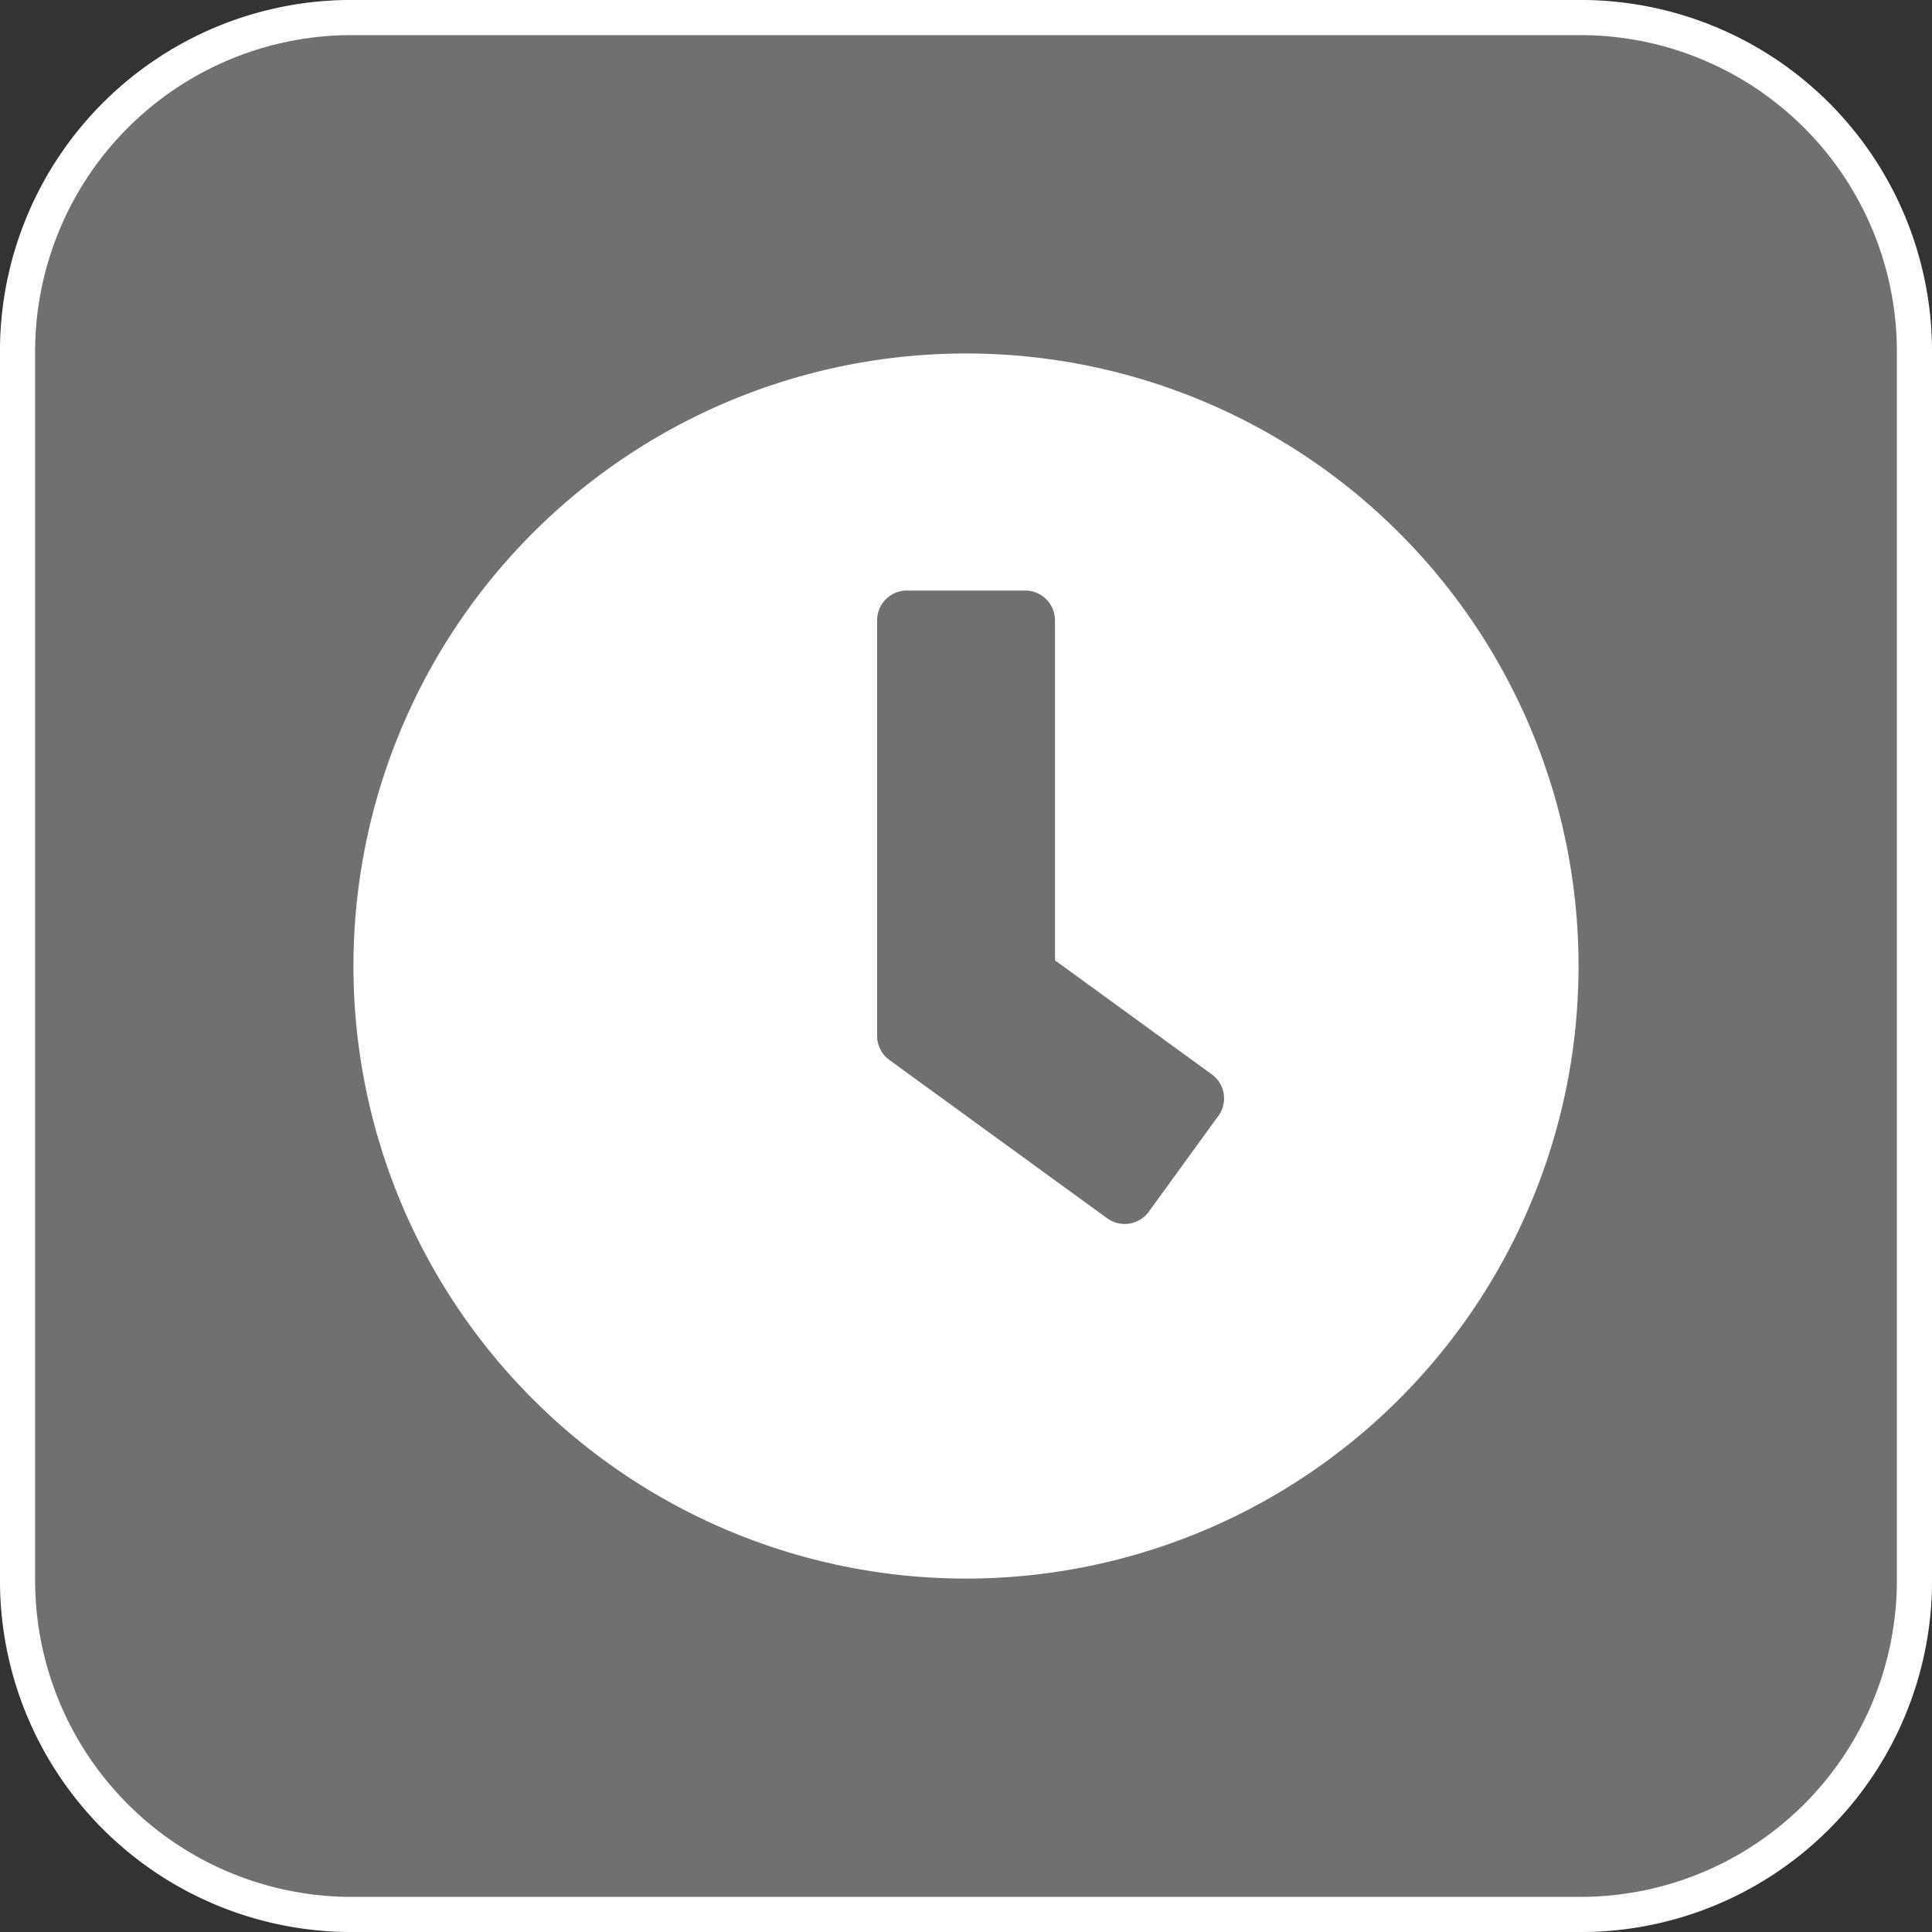
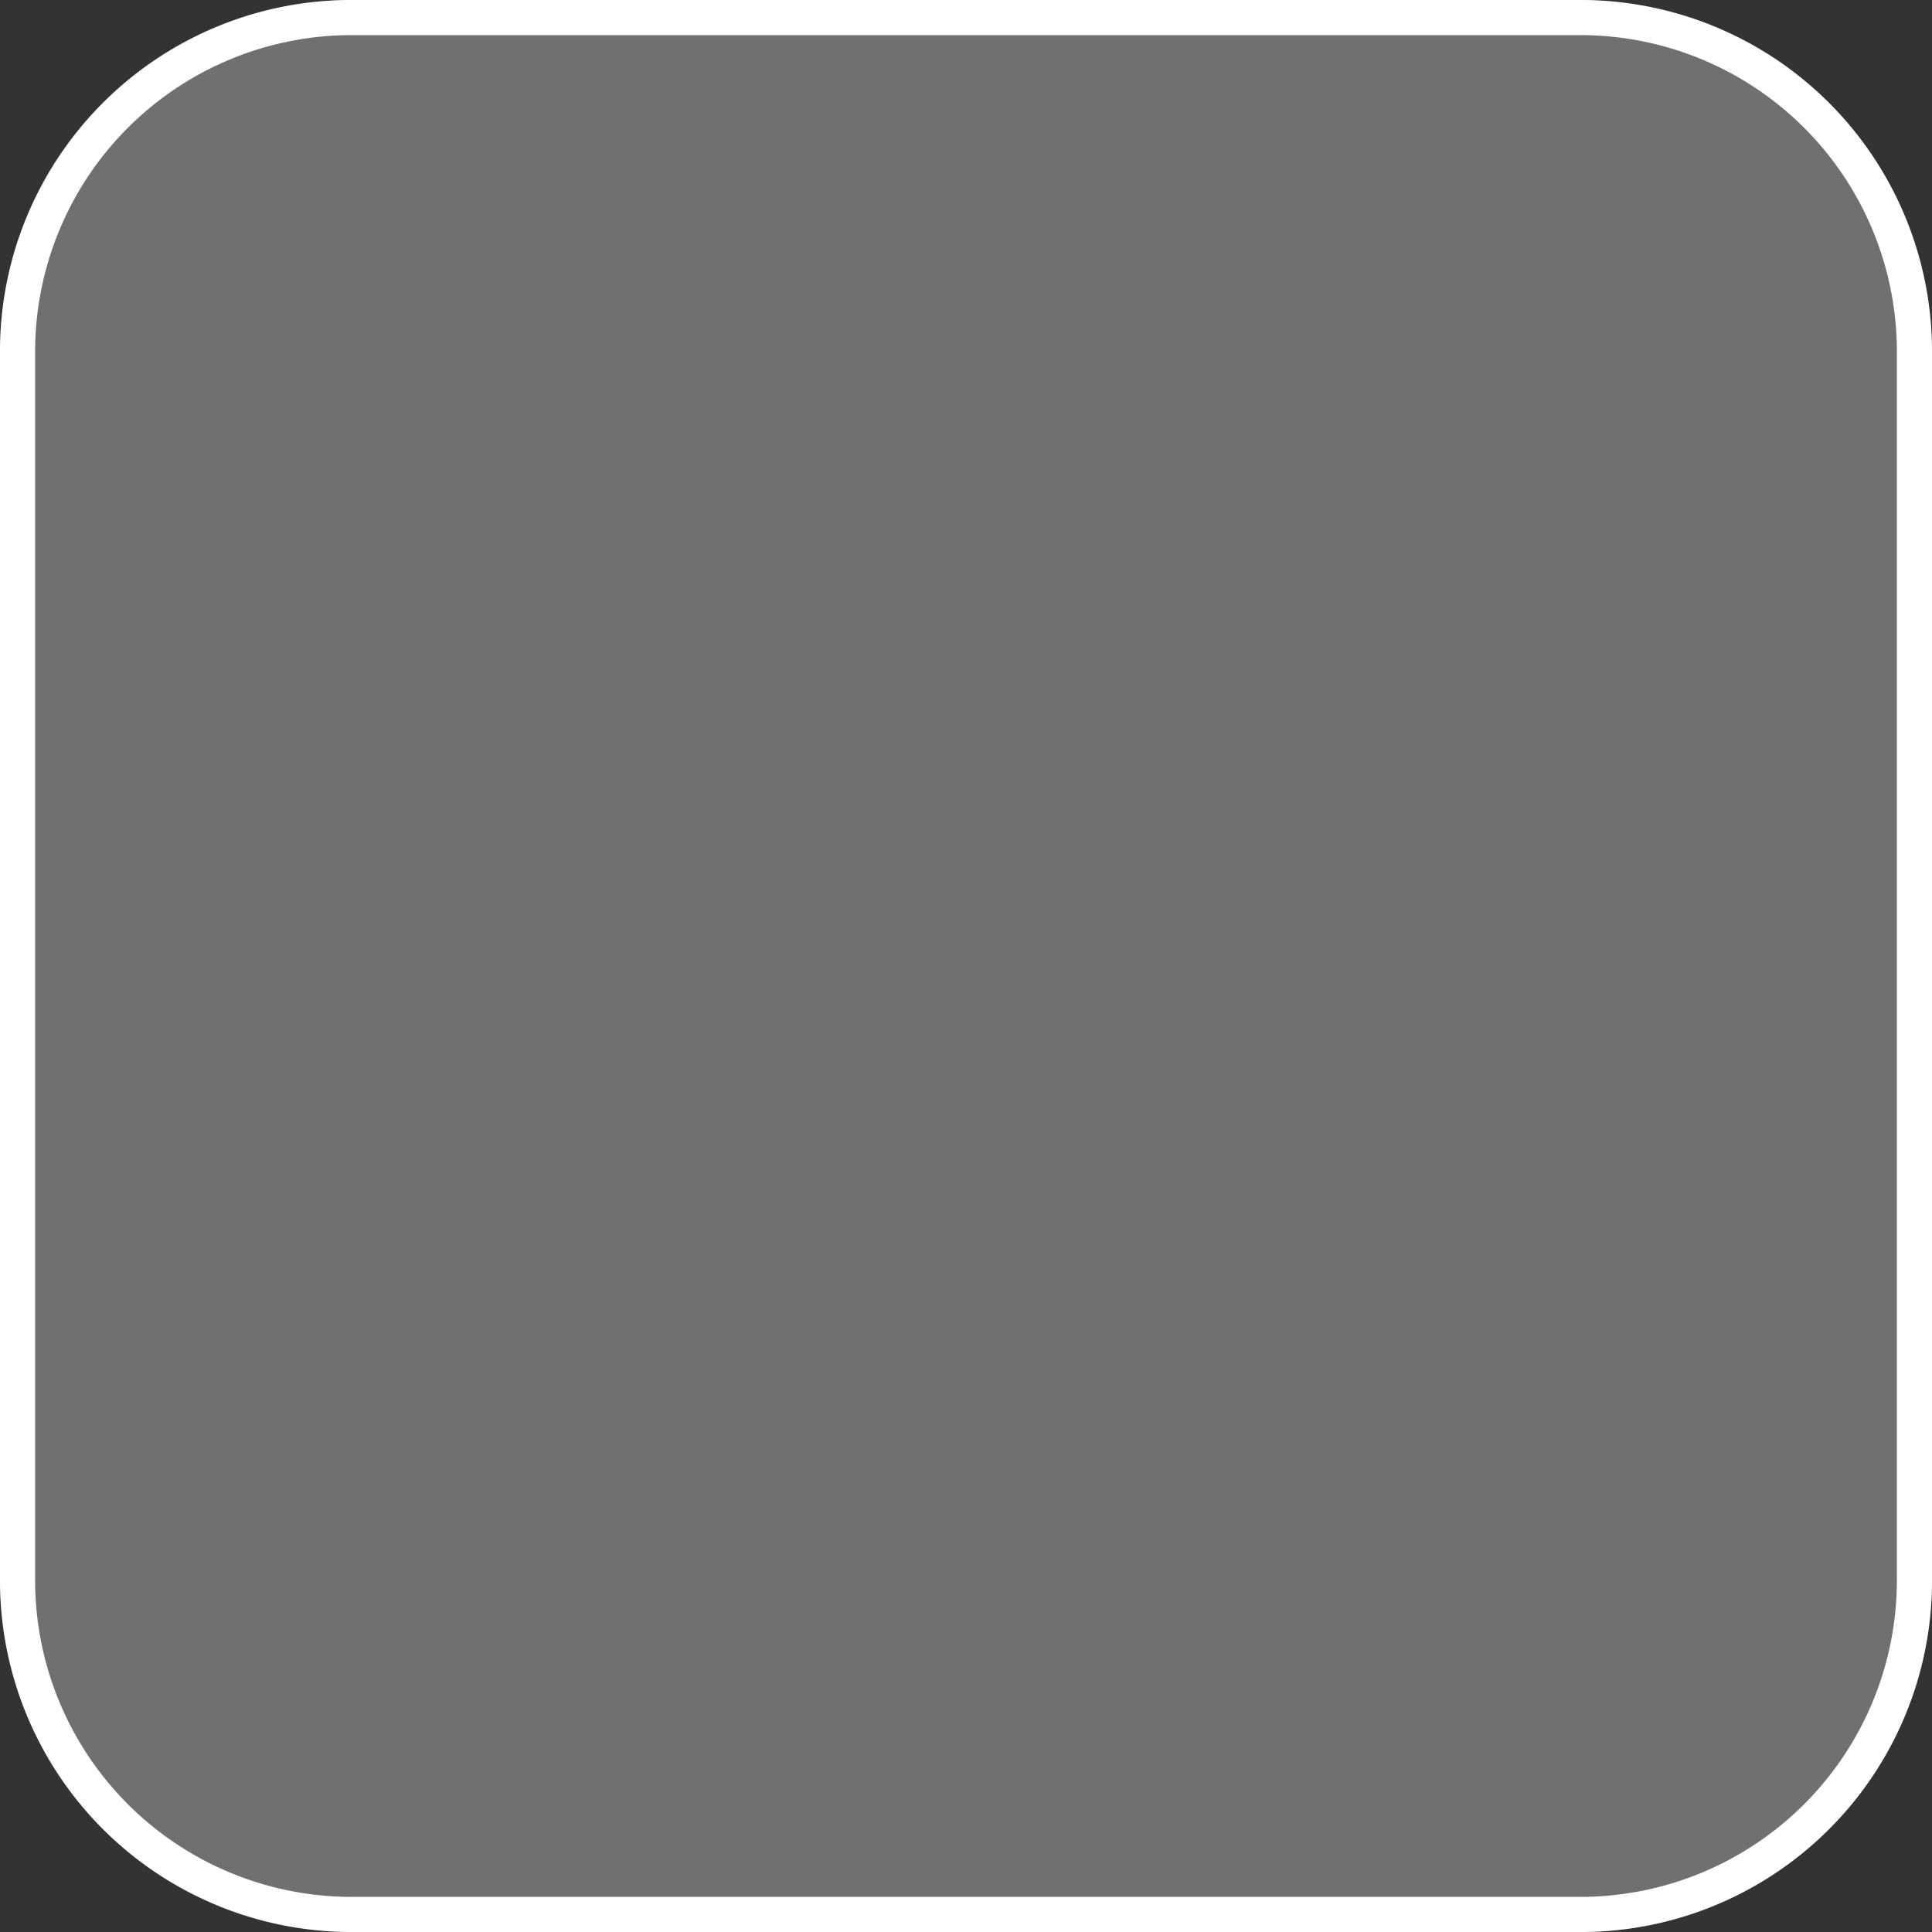
<svg xmlns="http://www.w3.org/2000/svg" height="55" viewBox="0 0 55 55" width="55">
  <rect x="0" y="0" width="55" height="55" fill="#333333" stroke="none" />
  <g fill="#fff">
    <rect height="55" opacity=".3" rx="10" width="55" />
    <path d="m10 1a9.01 9.01 0 0 0 -9 9v35a9.01 9.01 0 0 0 9 9h35a9.01 9.01 0 0 0 9-9v-35a9.01 9.01 0 0 0 -9-9zm0-1h35a10 10 0 0 1 10 10v35a10 10 0 0 1 -10 10h-35a10 10 0 0 1 -10-10v-35a10 10 0 0 1 10-10z" />
-     <path d="m18 .563a17.438 17.438 0 1 0 17.438 17.437 17.434 17.434 0 0 0 -17.438-17.437zm4.015 24.616-6.2-4.507a.849.849 0 0 1 -.345-.682v-11.834a.846.846 0 0 1 .844-.844h3.375a.846.846 0 0 1 .844.844v9.682l4.467 3.249a.843.843 0 0 1 .183 1.181l-1.983 2.732a.85.85 0 0 1 -1.185.179z" transform="translate(9.5 9.5)" />
  </g>
</svg>